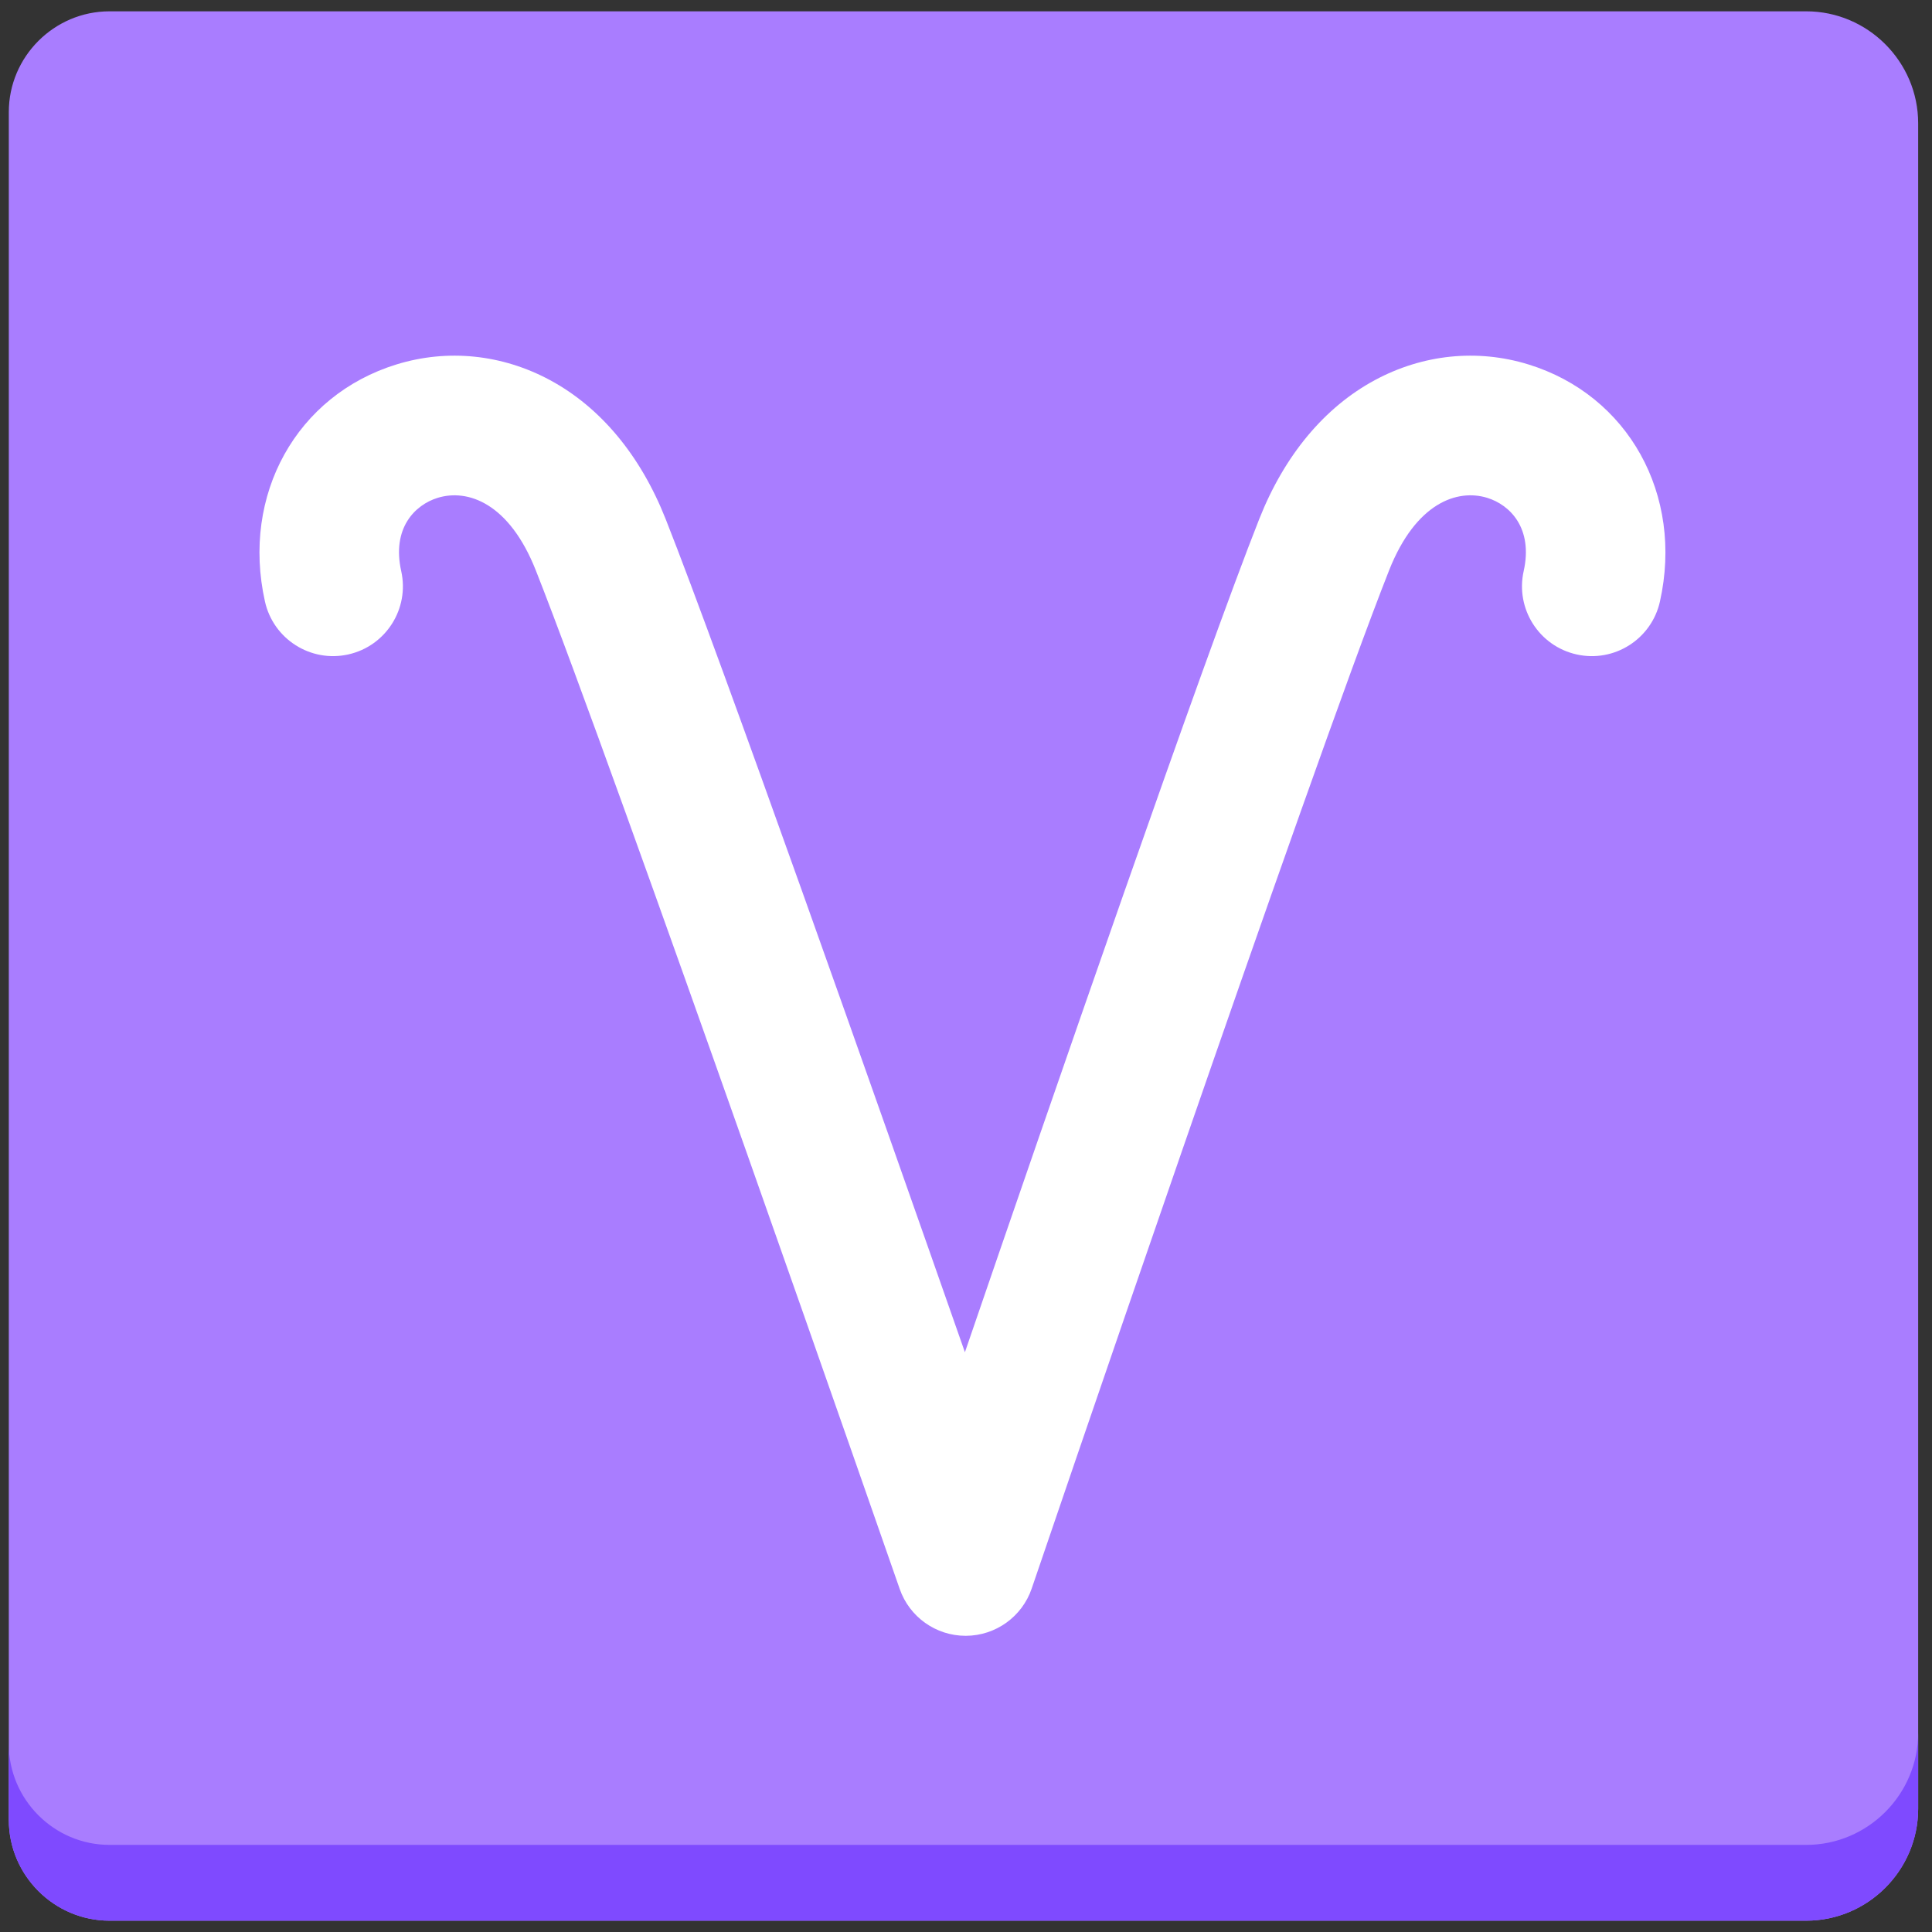
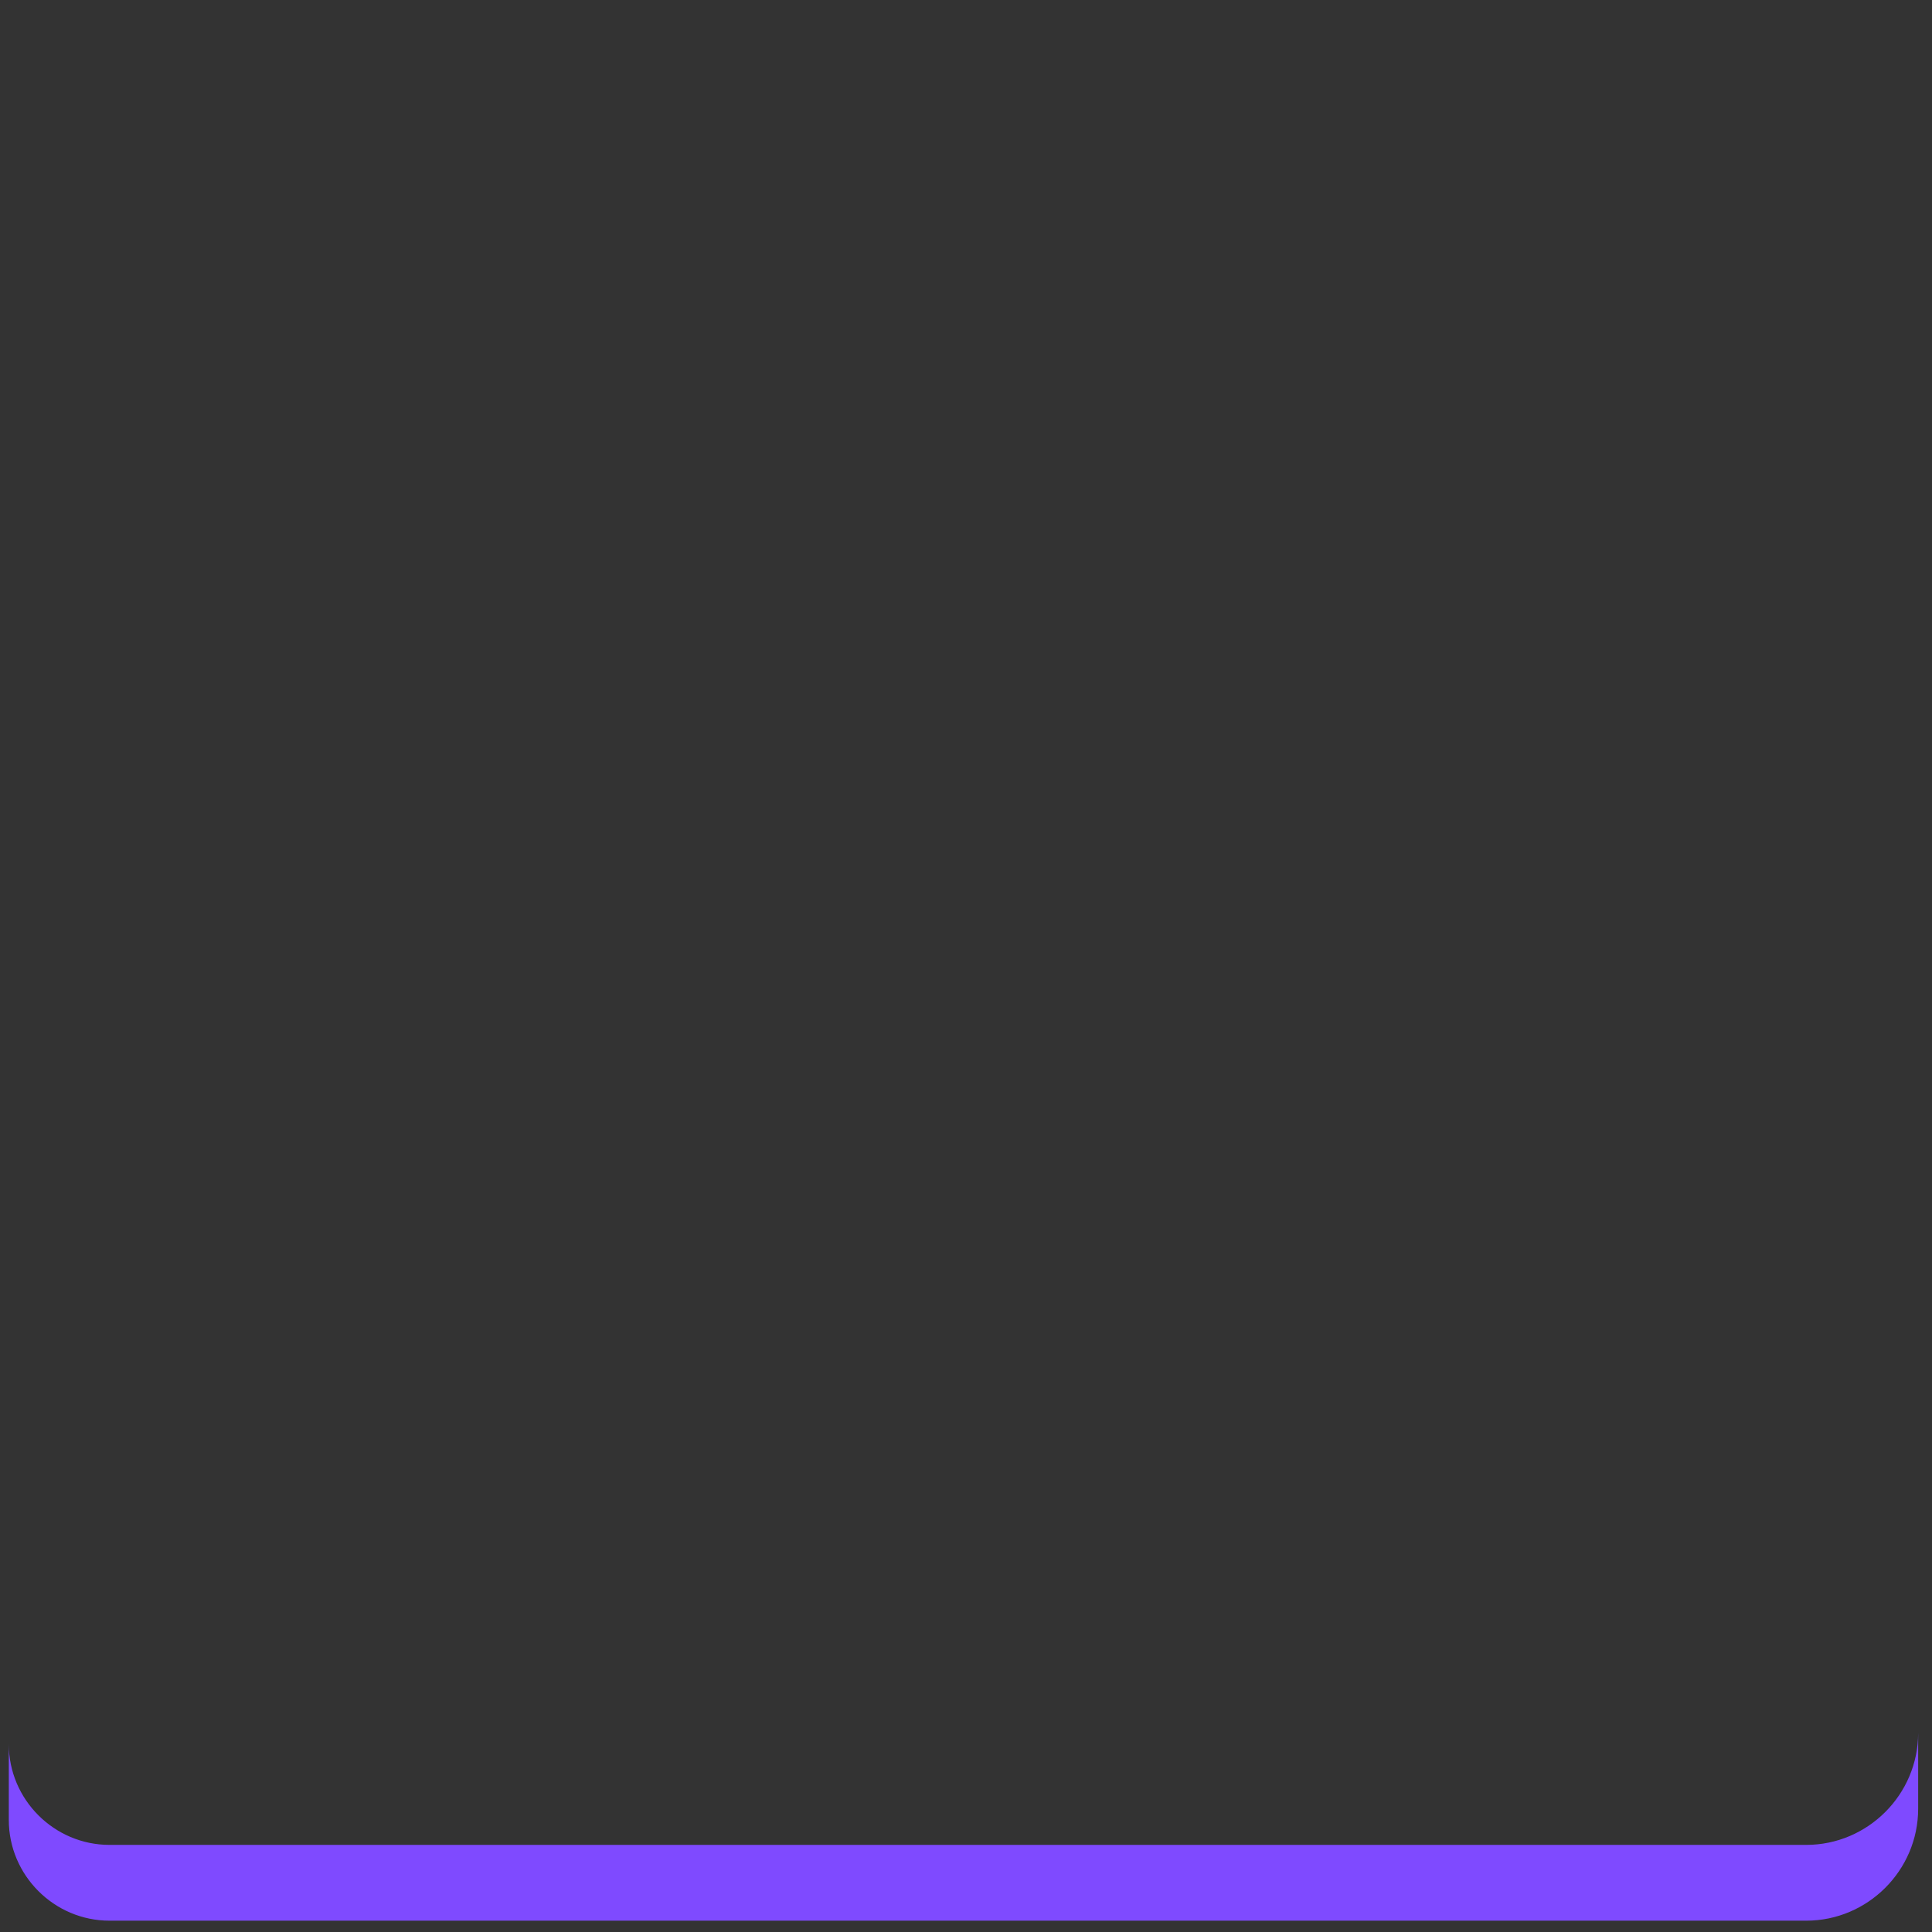
<svg xmlns="http://www.w3.org/2000/svg" version="1.1" x="0px" y="0px" viewBox="0 0 512 512" enable-background="new 0 0 512 512" xml:space="preserve">
  <rect x="0" y="0" width="512" height="512" fill="#333333" stroke="none" />
  <g id="Layer_2">
-     <path fill="#A97DFF" d="M508.333,32.666C508.333,16.35,494.984,3,478.668,3H29.032C14.348,3,2.333,15.015,2.333,29.699v452.602   C2.333,496.985,14.348,509,29.032,509h449.635c16.316,0,29.666-13.35,29.666-29.666V32.666z" />
-   </g>
+     </g>
  <g id="Layer_3">
    <path fill="#7F4AFF" d="M478.668,488.915H29.032c-14.684,0-26.699-12.015-26.699-26.699v20.085   C2.333,496.985,14.348,509,29.032,509h449.635c16.316,0,29.666-13.35,29.666-29.666v-20.085   C508.333,475.565,494.984,488.915,478.668,488.915z" />
  </g>
  <g id="Layer_4">
-     <path fill="#FFFFFF" d="M255.9,433.504c-7.872,0.001-14.884-4.981-17.472-12.421c-0.754-2.168-75.682-217.443-96.434-269.931   c-7.073-17.888-18.074-21.658-26.005-19.22c-6.042,1.856-12.199,8.055-9.663,19.414c2.226,9.972-4.054,19.86-14.026,22.086   c-9.97,2.226-19.859-4.053-22.085-14.026c-6.308-28.262,8.373-54.691,34.909-62.843c13.516-4.153,27.95-2.669,40.643,4.176   c13.373,7.211,23.966,19.94,30.636,36.809c14.863,37.593,55.595,153.121,79.307,220.809   c23.226-67.725,63.13-183.194,78.002-220.809c6.669-16.869,17.263-29.597,30.635-36.809c12.693-6.844,27.128-8.327,40.644-4.176   c26.536,8.152,41.218,34.581,34.909,62.843c-2.226,9.972-12.112,16.257-22.086,14.026c-9.972-2.226-16.251-12.114-14.025-22.086   c2.535-11.359-3.621-17.558-9.663-19.414c-7.936-2.438-18.933,1.331-26.005,19.22c-20.729,52.431-93.968,267.642-94.705,269.81   c-2.544,7.477-9.553,12.515-17.45,12.542C255.943,433.504,255.921,433.504,255.9,433.504z" />
-   </g>
+     </g>
</svg>